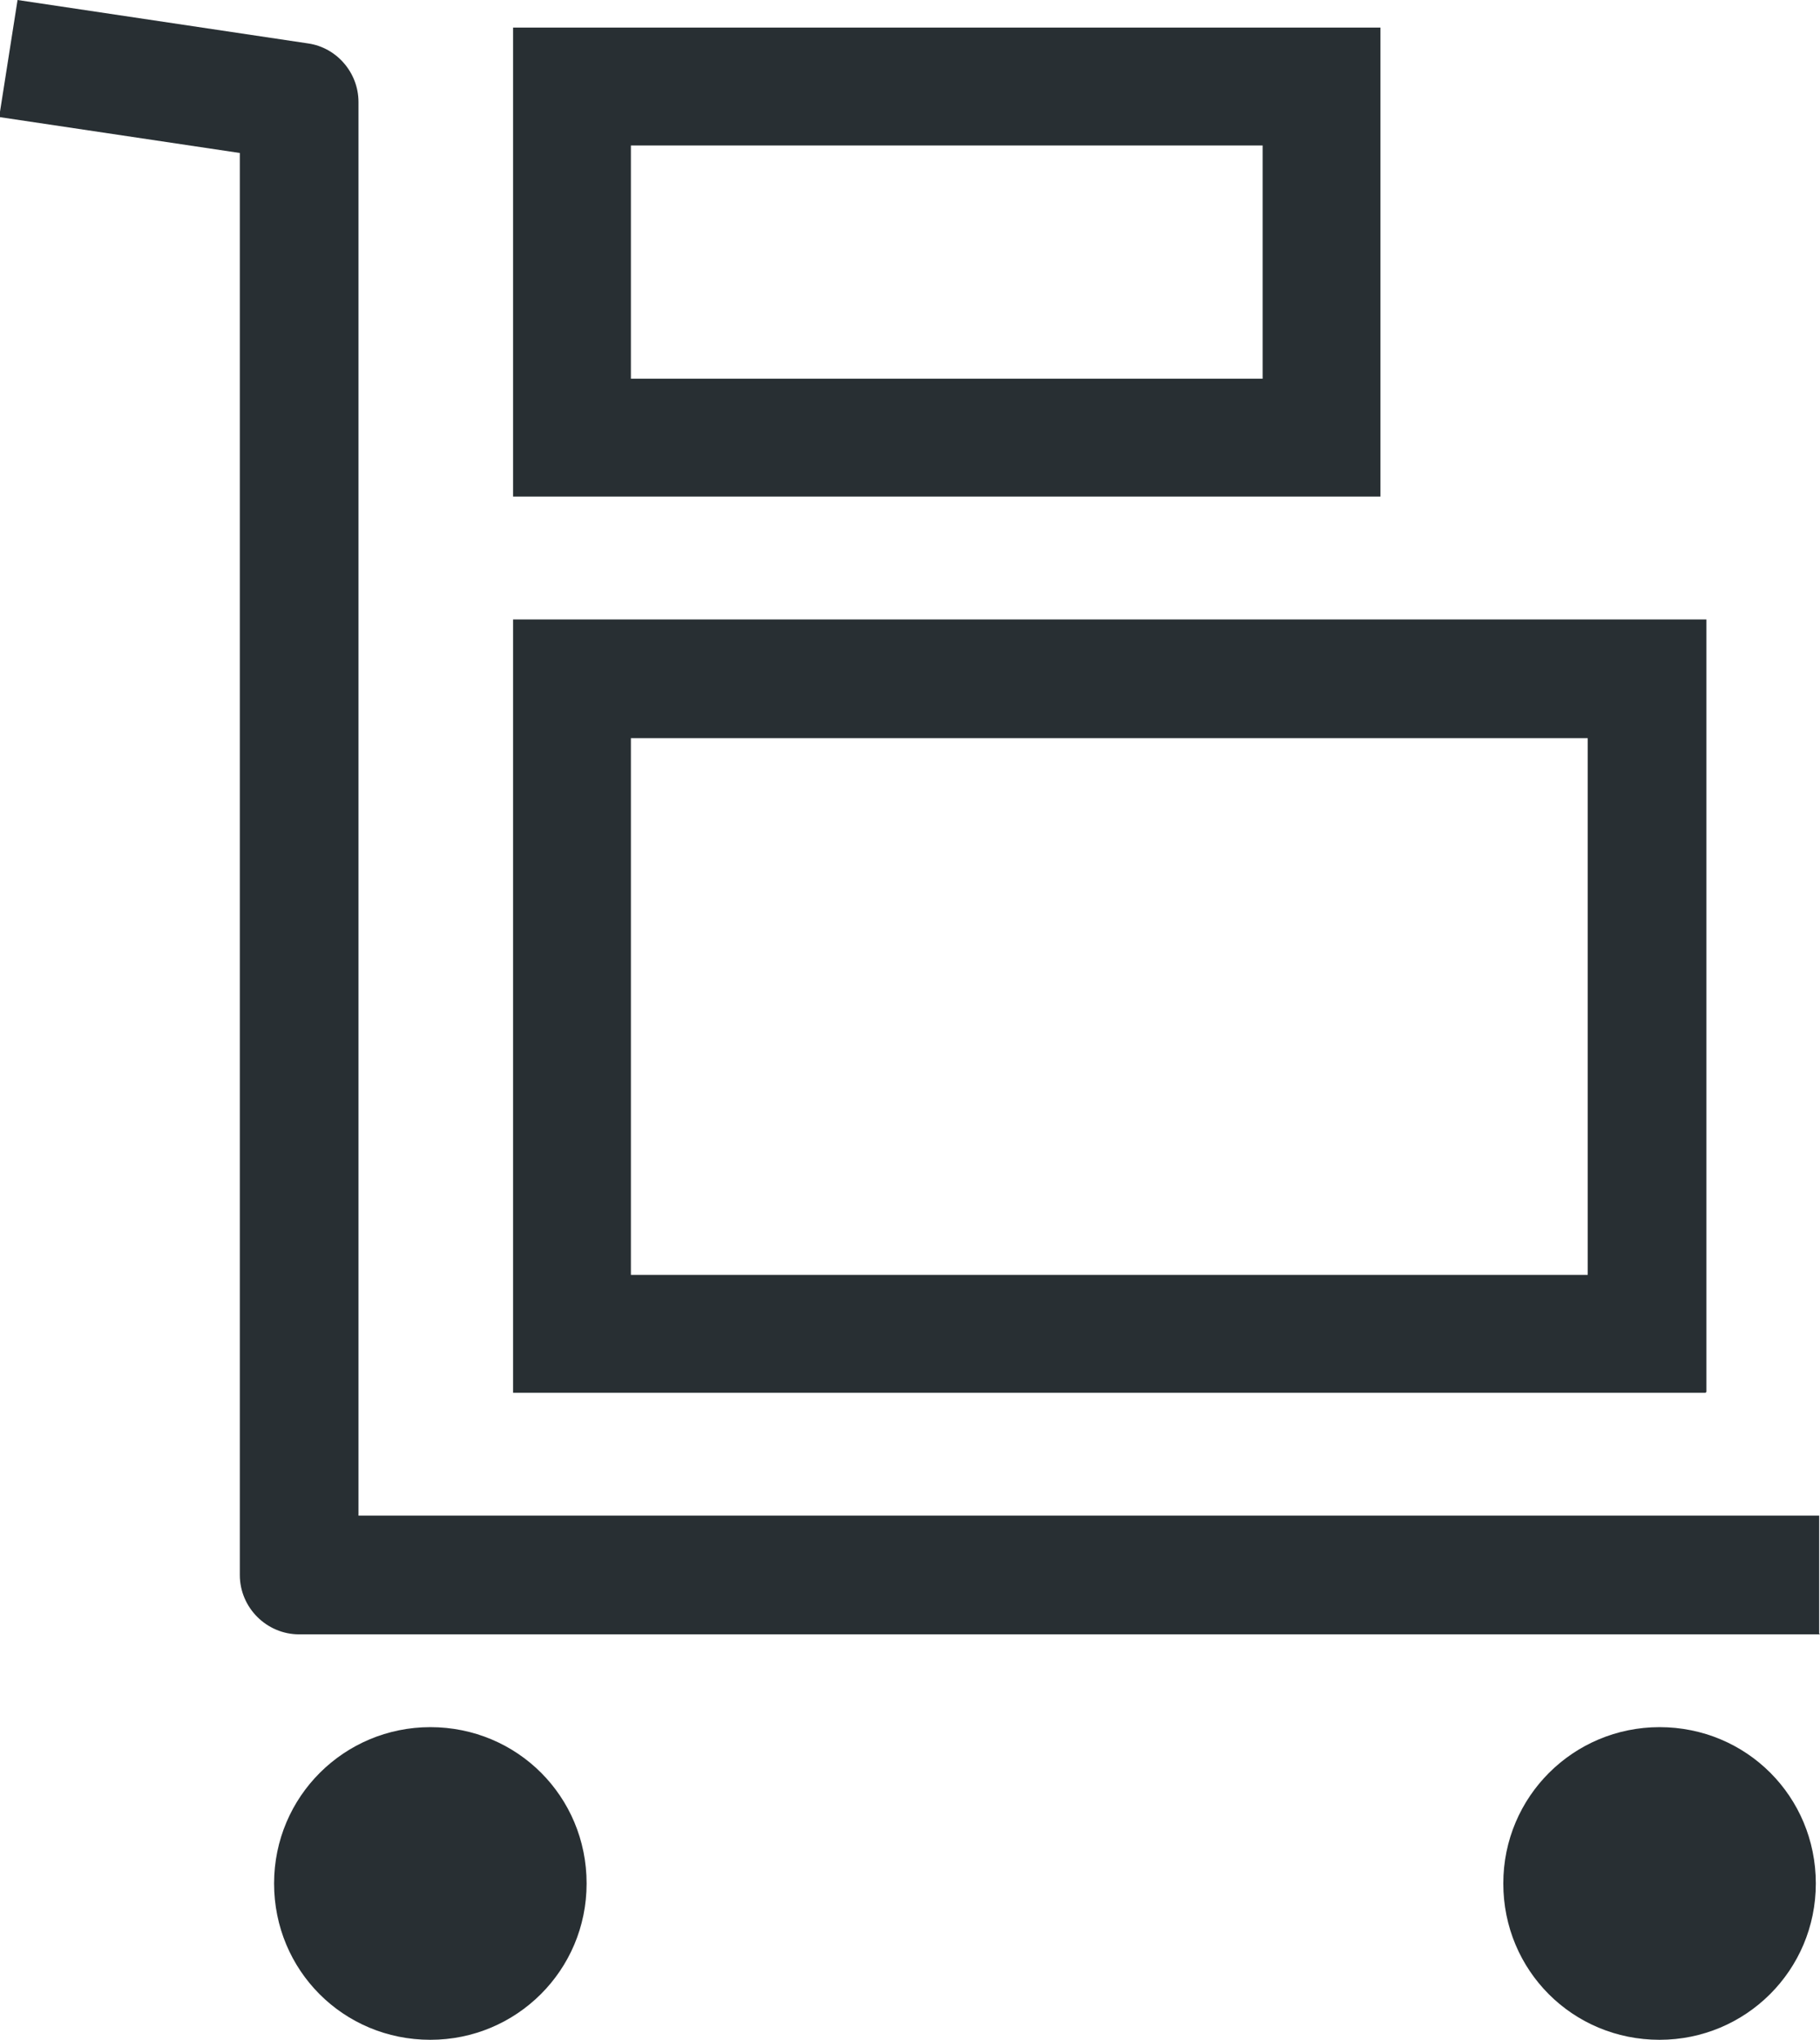
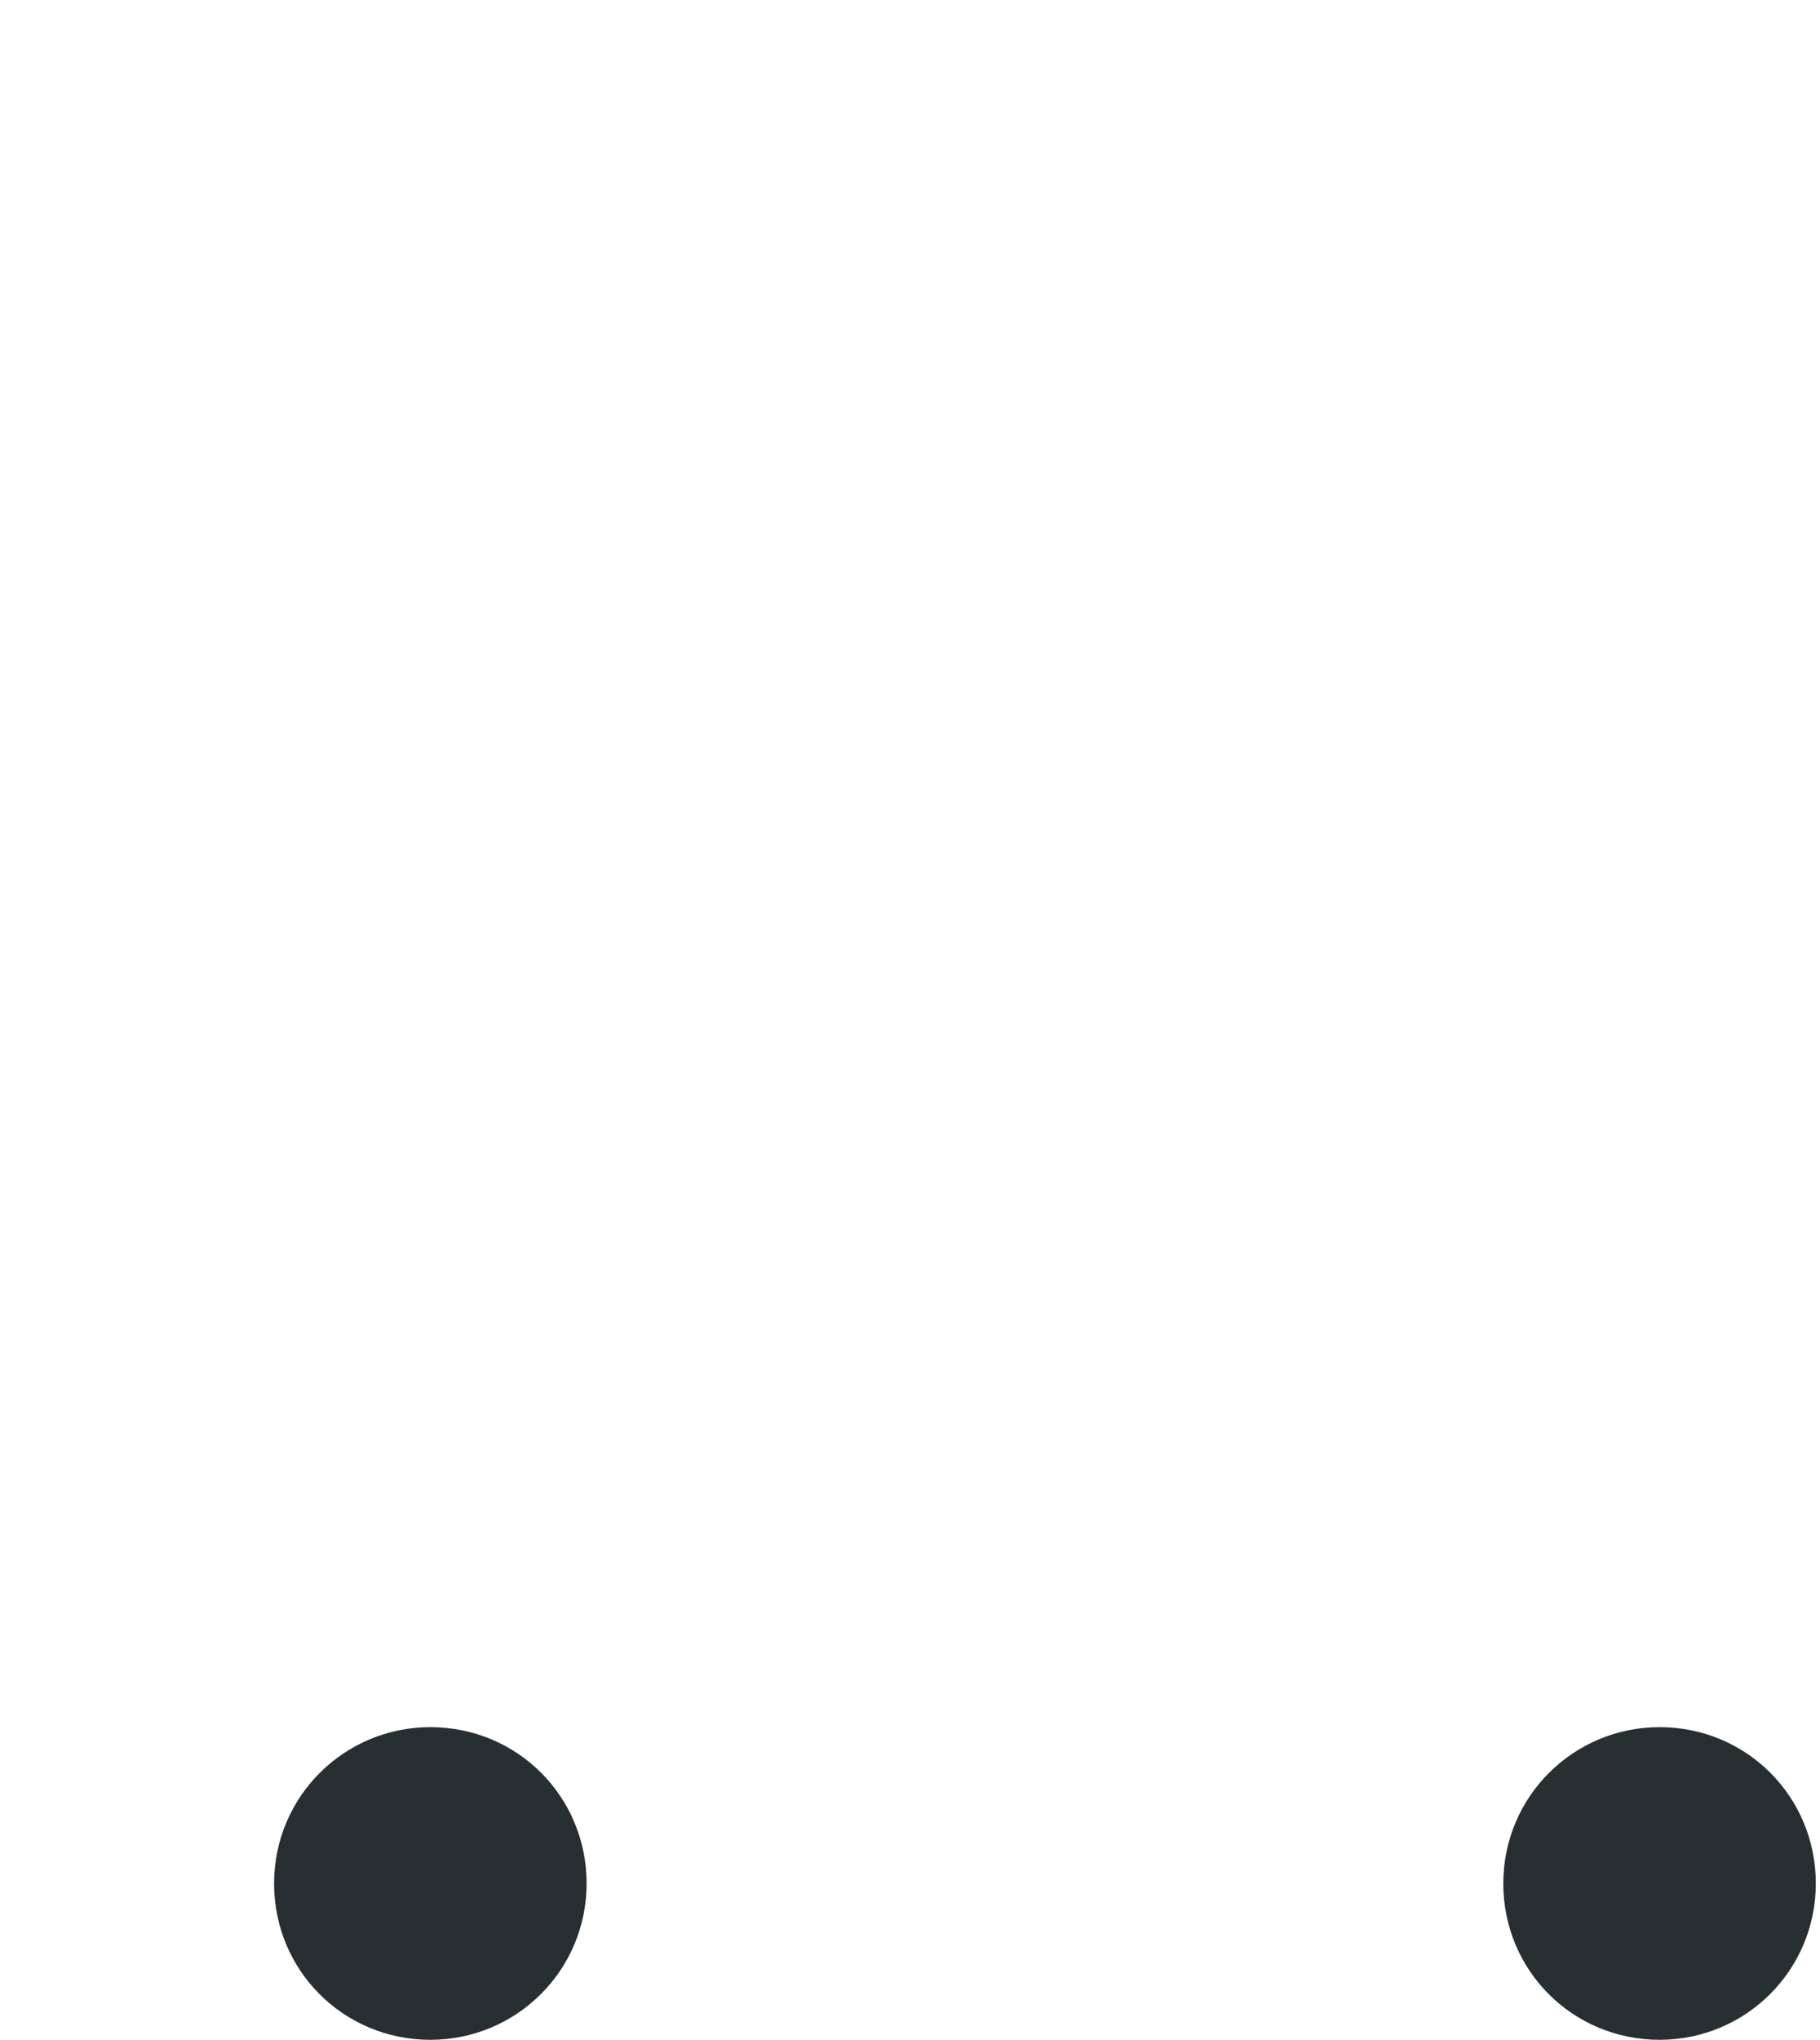
<svg xmlns="http://www.w3.org/2000/svg" id="Layer_2" data-name="Layer 2" viewBox="0 0 21.78 24.4">
  <defs>
    <style>
      .cls-1 {
        fill: #282f33;
      }
    </style>
  </defs>
  <g id="Layer_1-2" data-name="Layer 1">
    <g id="Layer_1-2" data-name="Layer 1-2">
      <g>
        <path class="cls-1" d="M5.15,24.4c1.03,0,1.87-.83,1.87-1.87s-.83-1.87-1.87-1.87h0c-1.03,0-1.87.83-1.87,1.87s.83,1.87,1.87,1.87ZM19.86,24.4c1.03,0,1.87-.83,1.87-1.87s-.83-1.87-1.87-1.87h0c-1.03,0-1.87.83-1.87,1.87s.83,1.87,1.87,1.87Z" />
-         <path class="cls-1" d="M21.78,19.55H3.58c-.39,0-.71-.32-.71-.71V1.83l-2.88-.43L.21,0l3.48.52c.34.05.6.35.6.7v16.91h17.48v1.41h0Z" />
-         <path class="cls-1" d="M20.41,16.66H6.14V7.41h14.28v9.24ZM7.55,15.25h11.45v-6.42H7.55v6.42ZM16.52,5.94H6.14V.33h10.38s0,5.61,0,5.61ZM7.55,4.53h7.56V1.74h-7.56v2.79Z" />
      </g>
    </g>
  </g>
</svg>